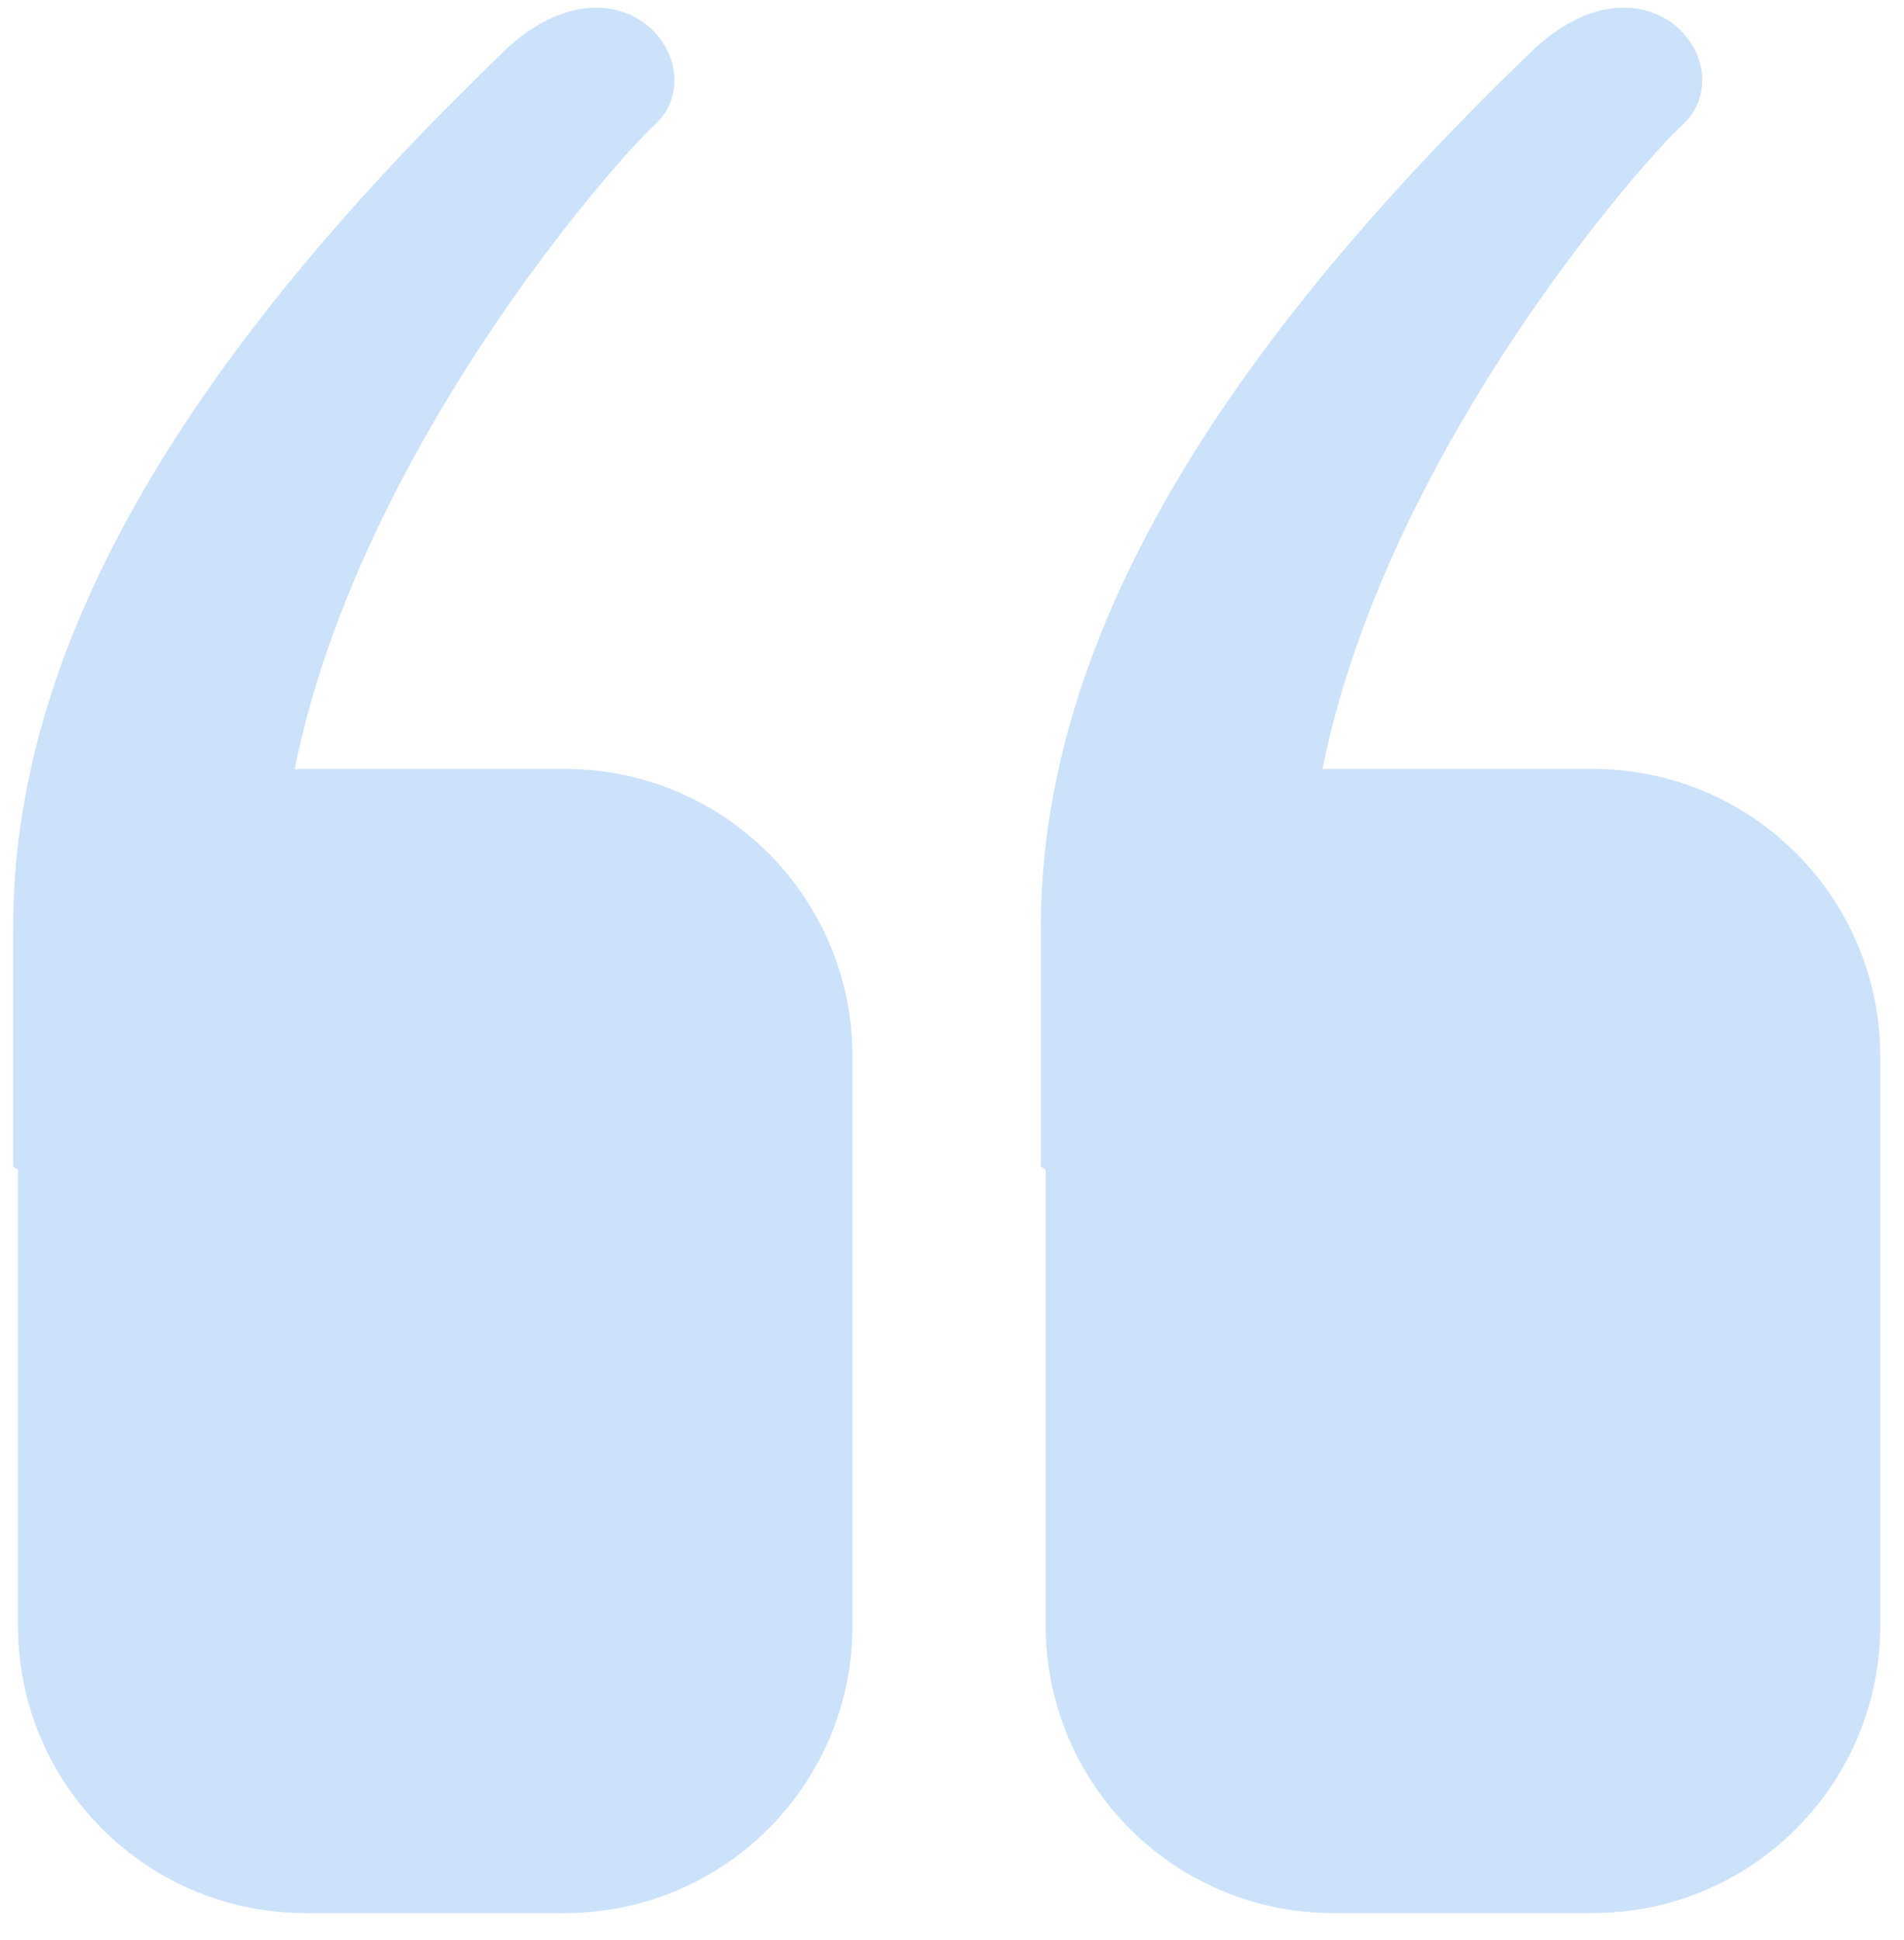
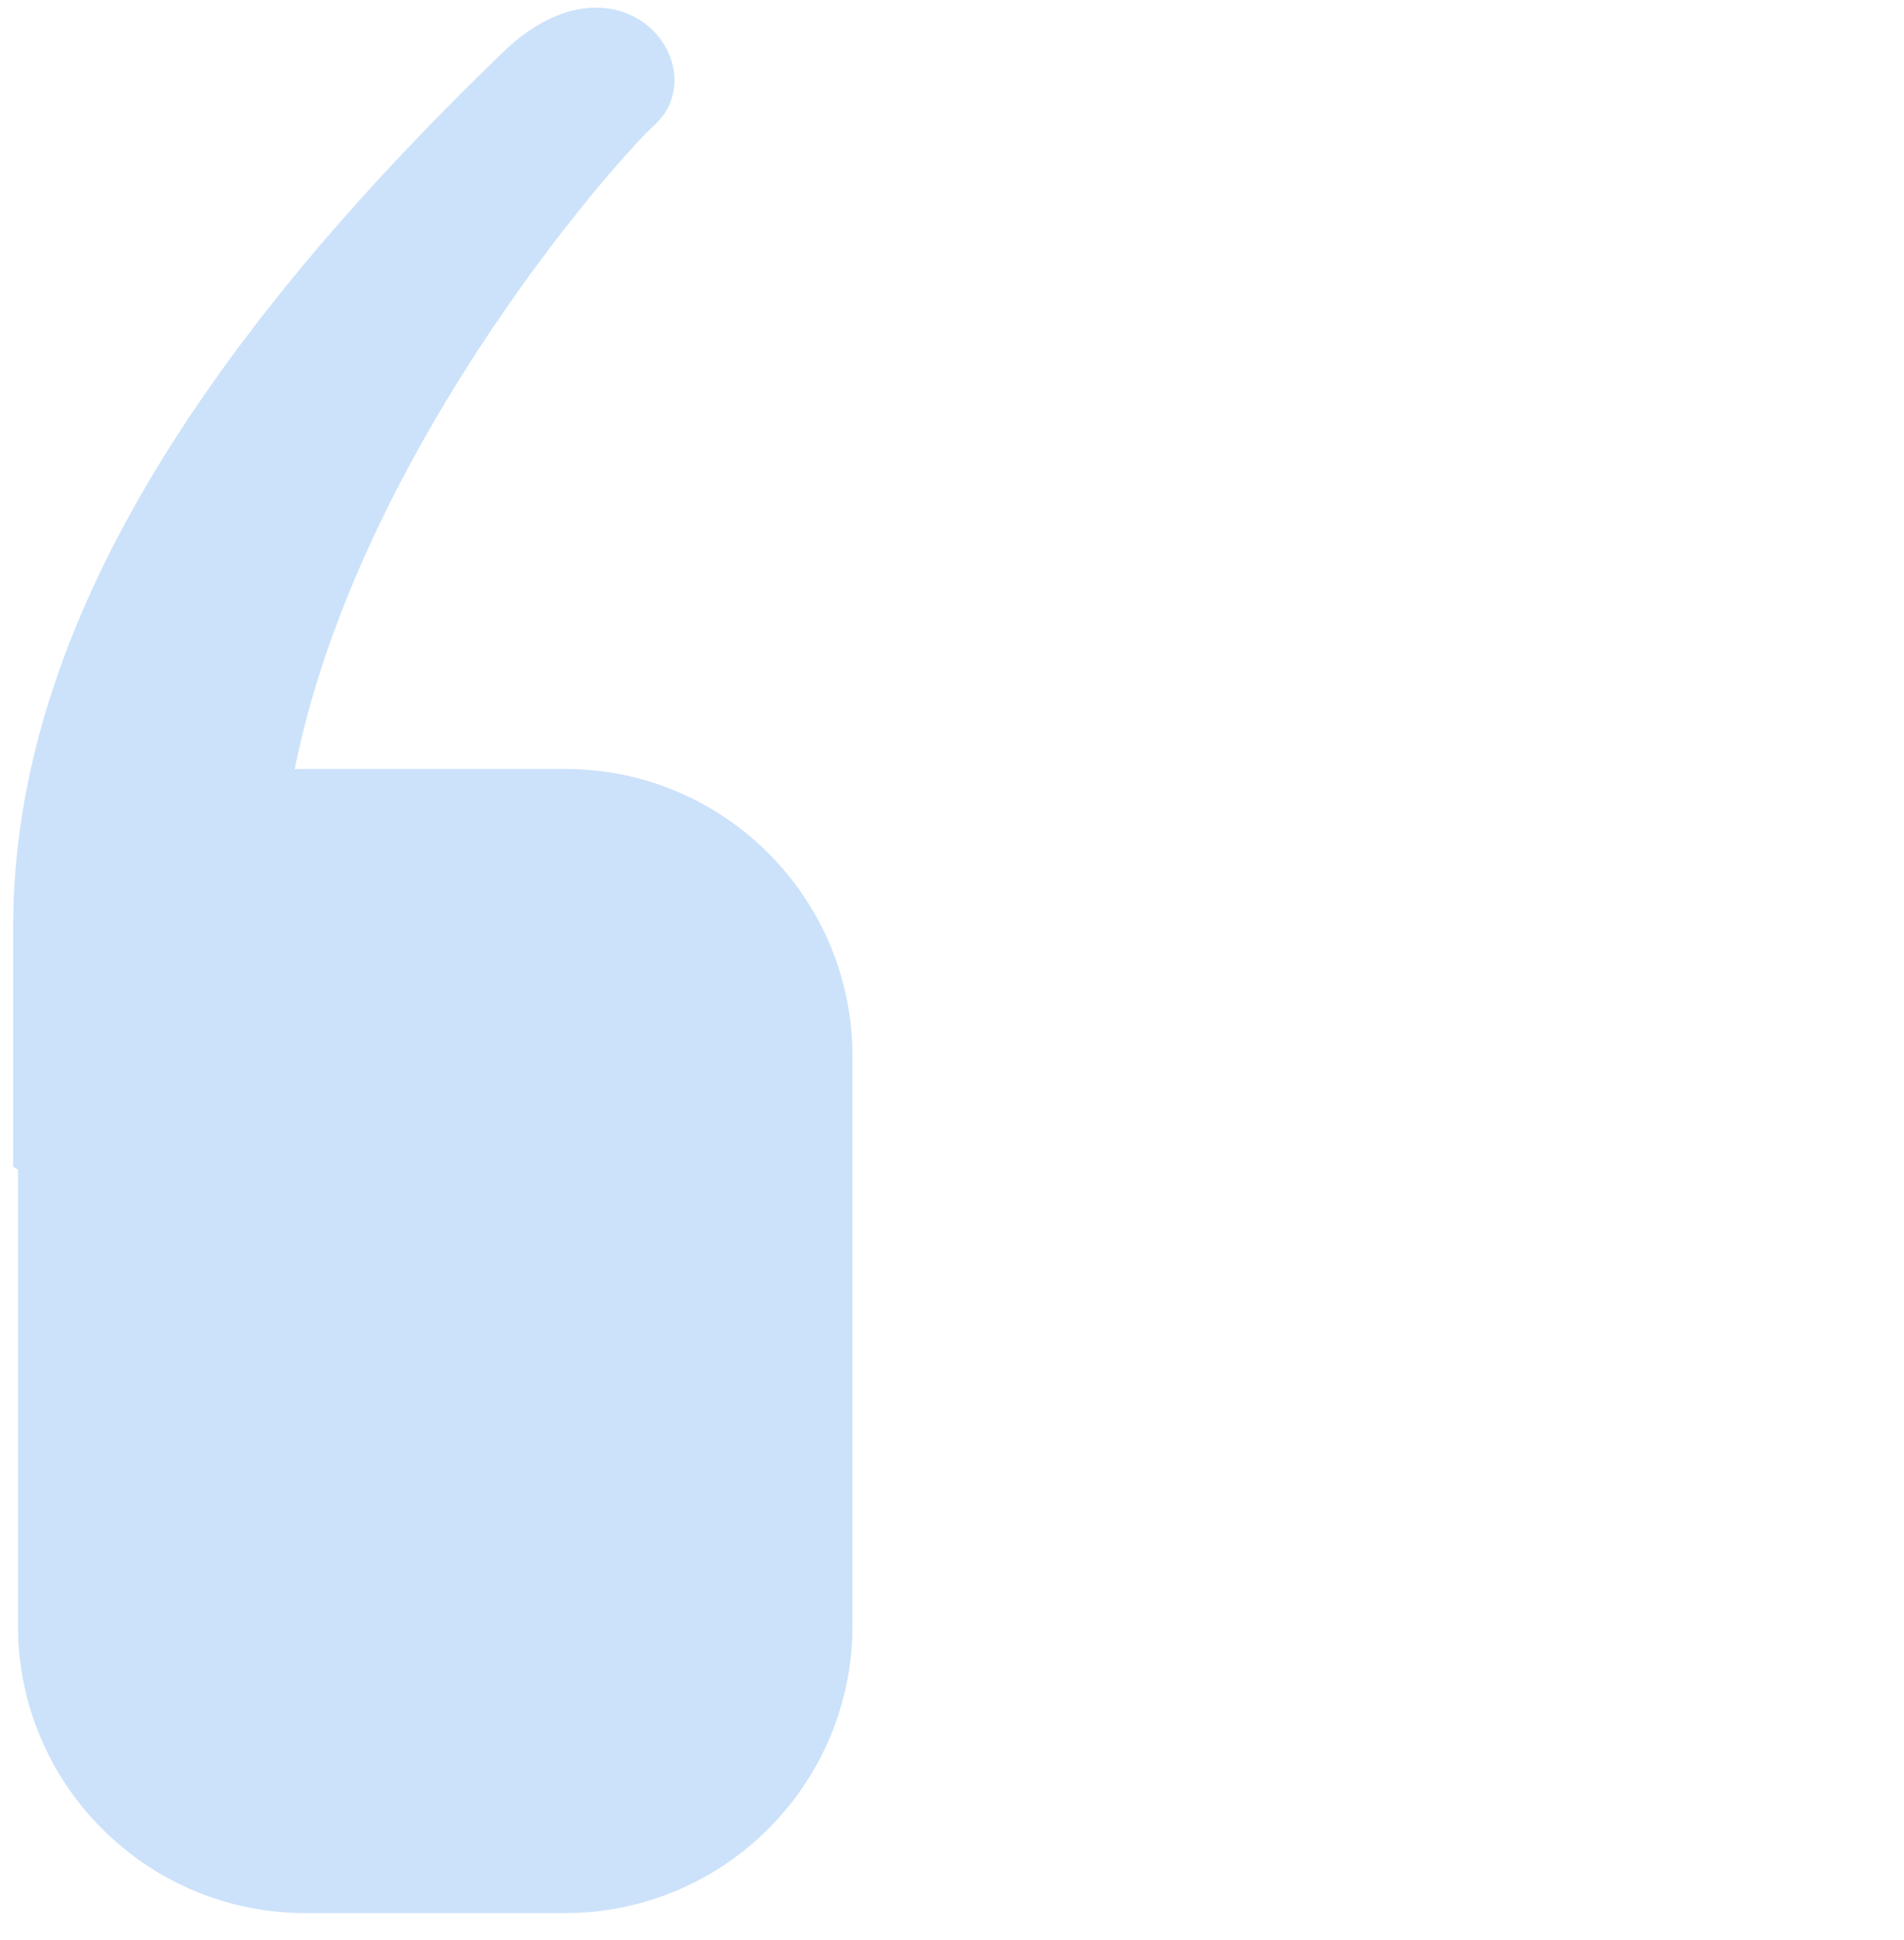
<svg xmlns="http://www.w3.org/2000/svg" width="53" height="54" viewBox="0 0 53 54" fill="none">
  <path d="M8.5 21.902H15.729C19.872 21.902 23.23 25.26 23.23 29.402V45.247C23.23 49.389 19.872 52.747 15.729 52.747H8.5C4.358 52.747 1 49.389 1 45.247V29.402C1 25.26 4.358 21.902 8.5 21.902Z" fill="#CCE2FA" stroke="#CCE2FA" />
  <path d="M0.866 25.809V32.194C3.136 33.614 7.603 34.323 7.316 25.809C6.958 15.166 16.634 4.24 17.888 3.104C19.142 1.969 17.171 -0.727 14.483 1.685C5.166 10.625 0.866 18.43 0.866 25.809Z" fill="#CCE2FA" stroke="#CCE2FA" />
-   <path d="M37.109 21.902H44.338C48.48 21.902 51.838 25.26 51.838 29.402V45.247C51.838 49.389 48.48 52.747 44.338 52.747H37.109C32.967 52.747 29.609 49.389 29.609 45.247V29.402C29.609 25.26 32.967 21.902 37.109 21.902Z" fill="#CCE2FA" stroke="#CCE2FA" />
-   <path d="M29.475 25.809V32.194C31.744 33.614 36.212 34.323 35.925 25.809C35.567 15.166 45.242 4.24 46.497 3.104C47.751 1.969 45.78 -0.727 43.092 1.685C33.775 10.625 29.475 18.43 29.475 25.809Z" fill="#CCE2FA" stroke="#CCE2FA" />
</svg>